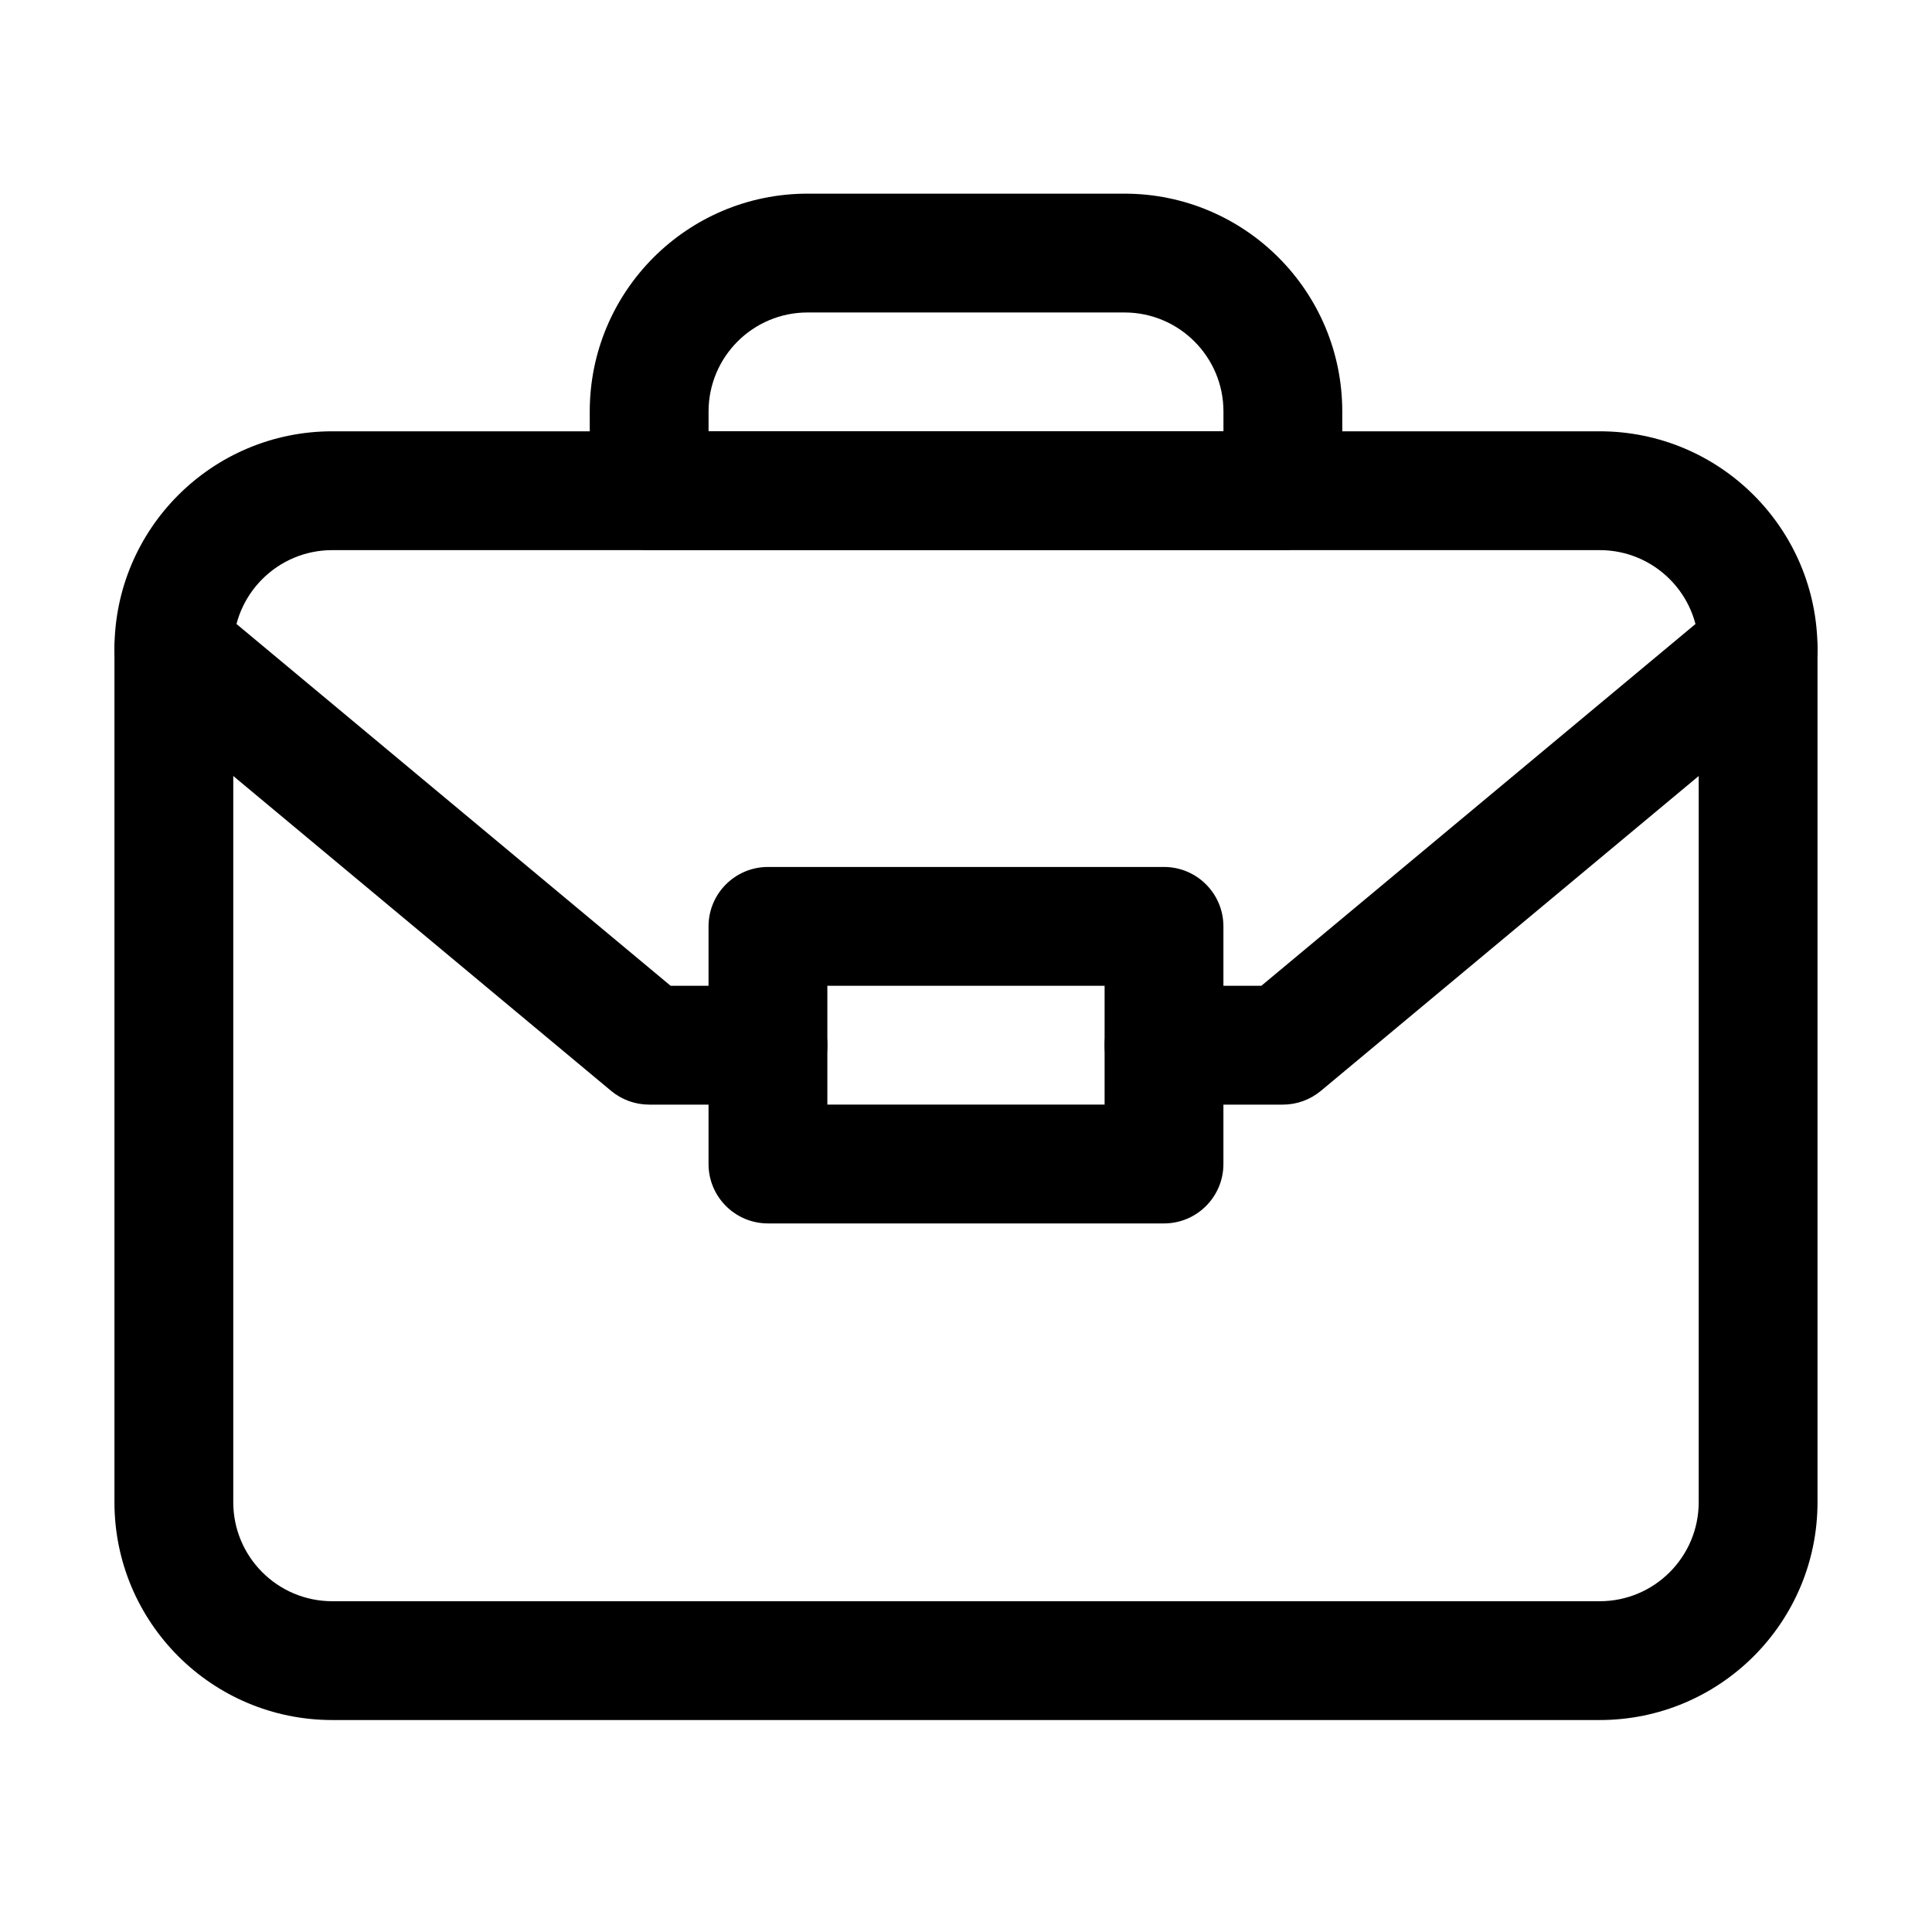
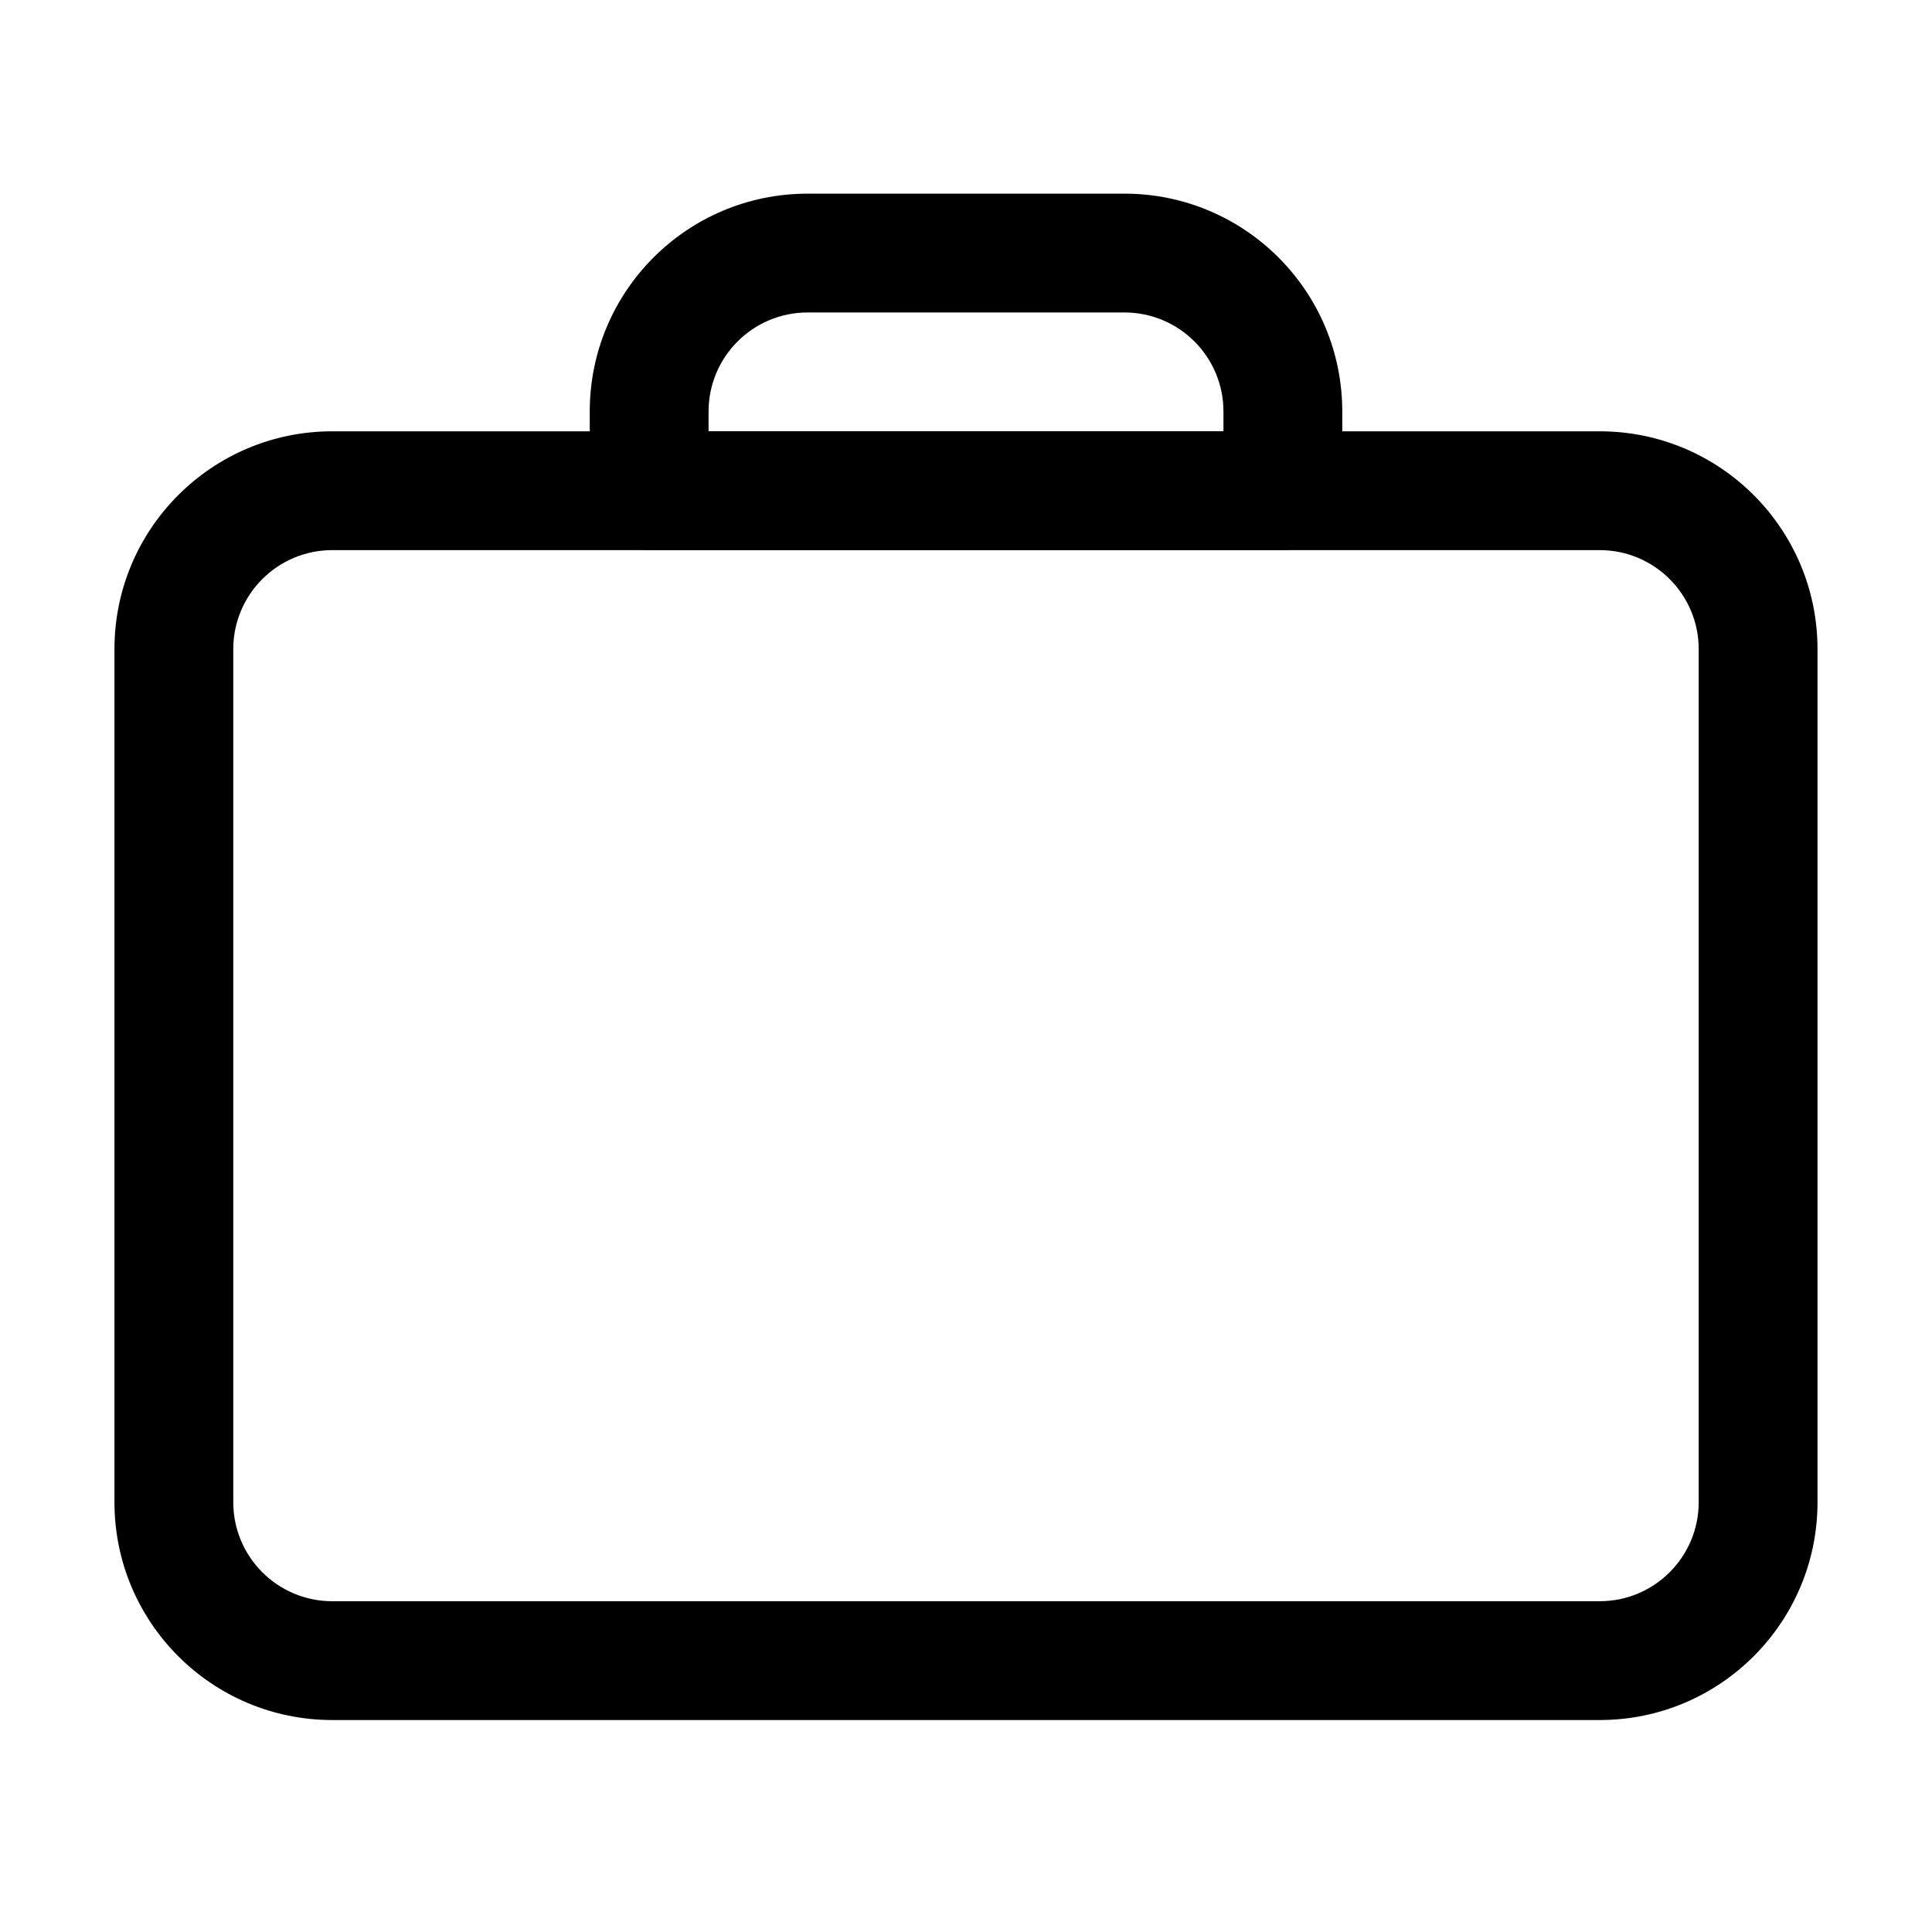
<svg xmlns="http://www.w3.org/2000/svg" fill="#000000" width="800px" height="800px" version="1.1" viewBox="144 144 512 512">
  <g fill-rule="evenodd">
    <path d="m174.33 316.03c0-31.883 25.848-57.73 57.73-57.73h335.87c31.883 0 57.73 25.848 57.73 57.73v226.07c0 31.883-25.848 57.727-57.73 57.727h-335.87c-31.883 0-57.73-25.844-57.73-57.727zm57.73-26.242c-14.492 0-26.242 11.75-26.242 26.242v226.07c0 14.492 11.75 26.242 26.242 26.242h335.87c14.496 0 26.242-11.75 26.242-26.242v-226.07c0-14.492-11.746-26.242-26.242-26.242z" />
-     <path d="m331.77 389.5c0-8.695 7.051-15.746 15.746-15.746h104.96c8.691 0 15.742 7.051 15.742 15.746v62.977c0 8.691-7.051 15.742-15.742 15.742h-104.96c-8.695 0-15.746-7.051-15.746-15.742zm31.488 15.742v31.488h73.473v-31.488z" />
-     <path d="m622.02 305.95c5.562 6.68 4.66 16.609-2.019 22.176l-125.95 104.96c-2.828 2.359-6.394 3.648-10.082 3.648h-31.484c-8.695 0-15.746-7.051-15.746-15.742 0-8.695 7.051-15.746 15.746-15.746h25.785l121.57-101.31c6.68-5.566 16.609-4.664 22.176 2.016z" />
-     <path d="m177.98 305.95c-5.566 6.68-4.664 16.609 2.016 22.176l125.95 104.96c2.832 2.359 6.398 3.648 10.082 3.648h31.488c8.695 0 15.742-7.051 15.742-15.742 0-8.695-7.047-15.746-15.742-15.746h-25.789l-121.57-101.31c-6.68-5.566-16.605-4.664-22.172 2.016z" />
    <path d="m300.29 253.05c0-31.883 25.848-57.73 57.73-57.73h83.969c31.883 0 57.727 25.848 57.727 57.73v20.992c0 8.695-7.051 15.742-15.746 15.742h-167.93c-8.695 0-15.746-7.047-15.746-15.742zm57.73-26.242c-14.492 0-26.242 11.75-26.242 26.242v5.246h136.45v-5.246c0-14.492-11.746-26.242-26.238-26.242z" />
  </g>
</svg>